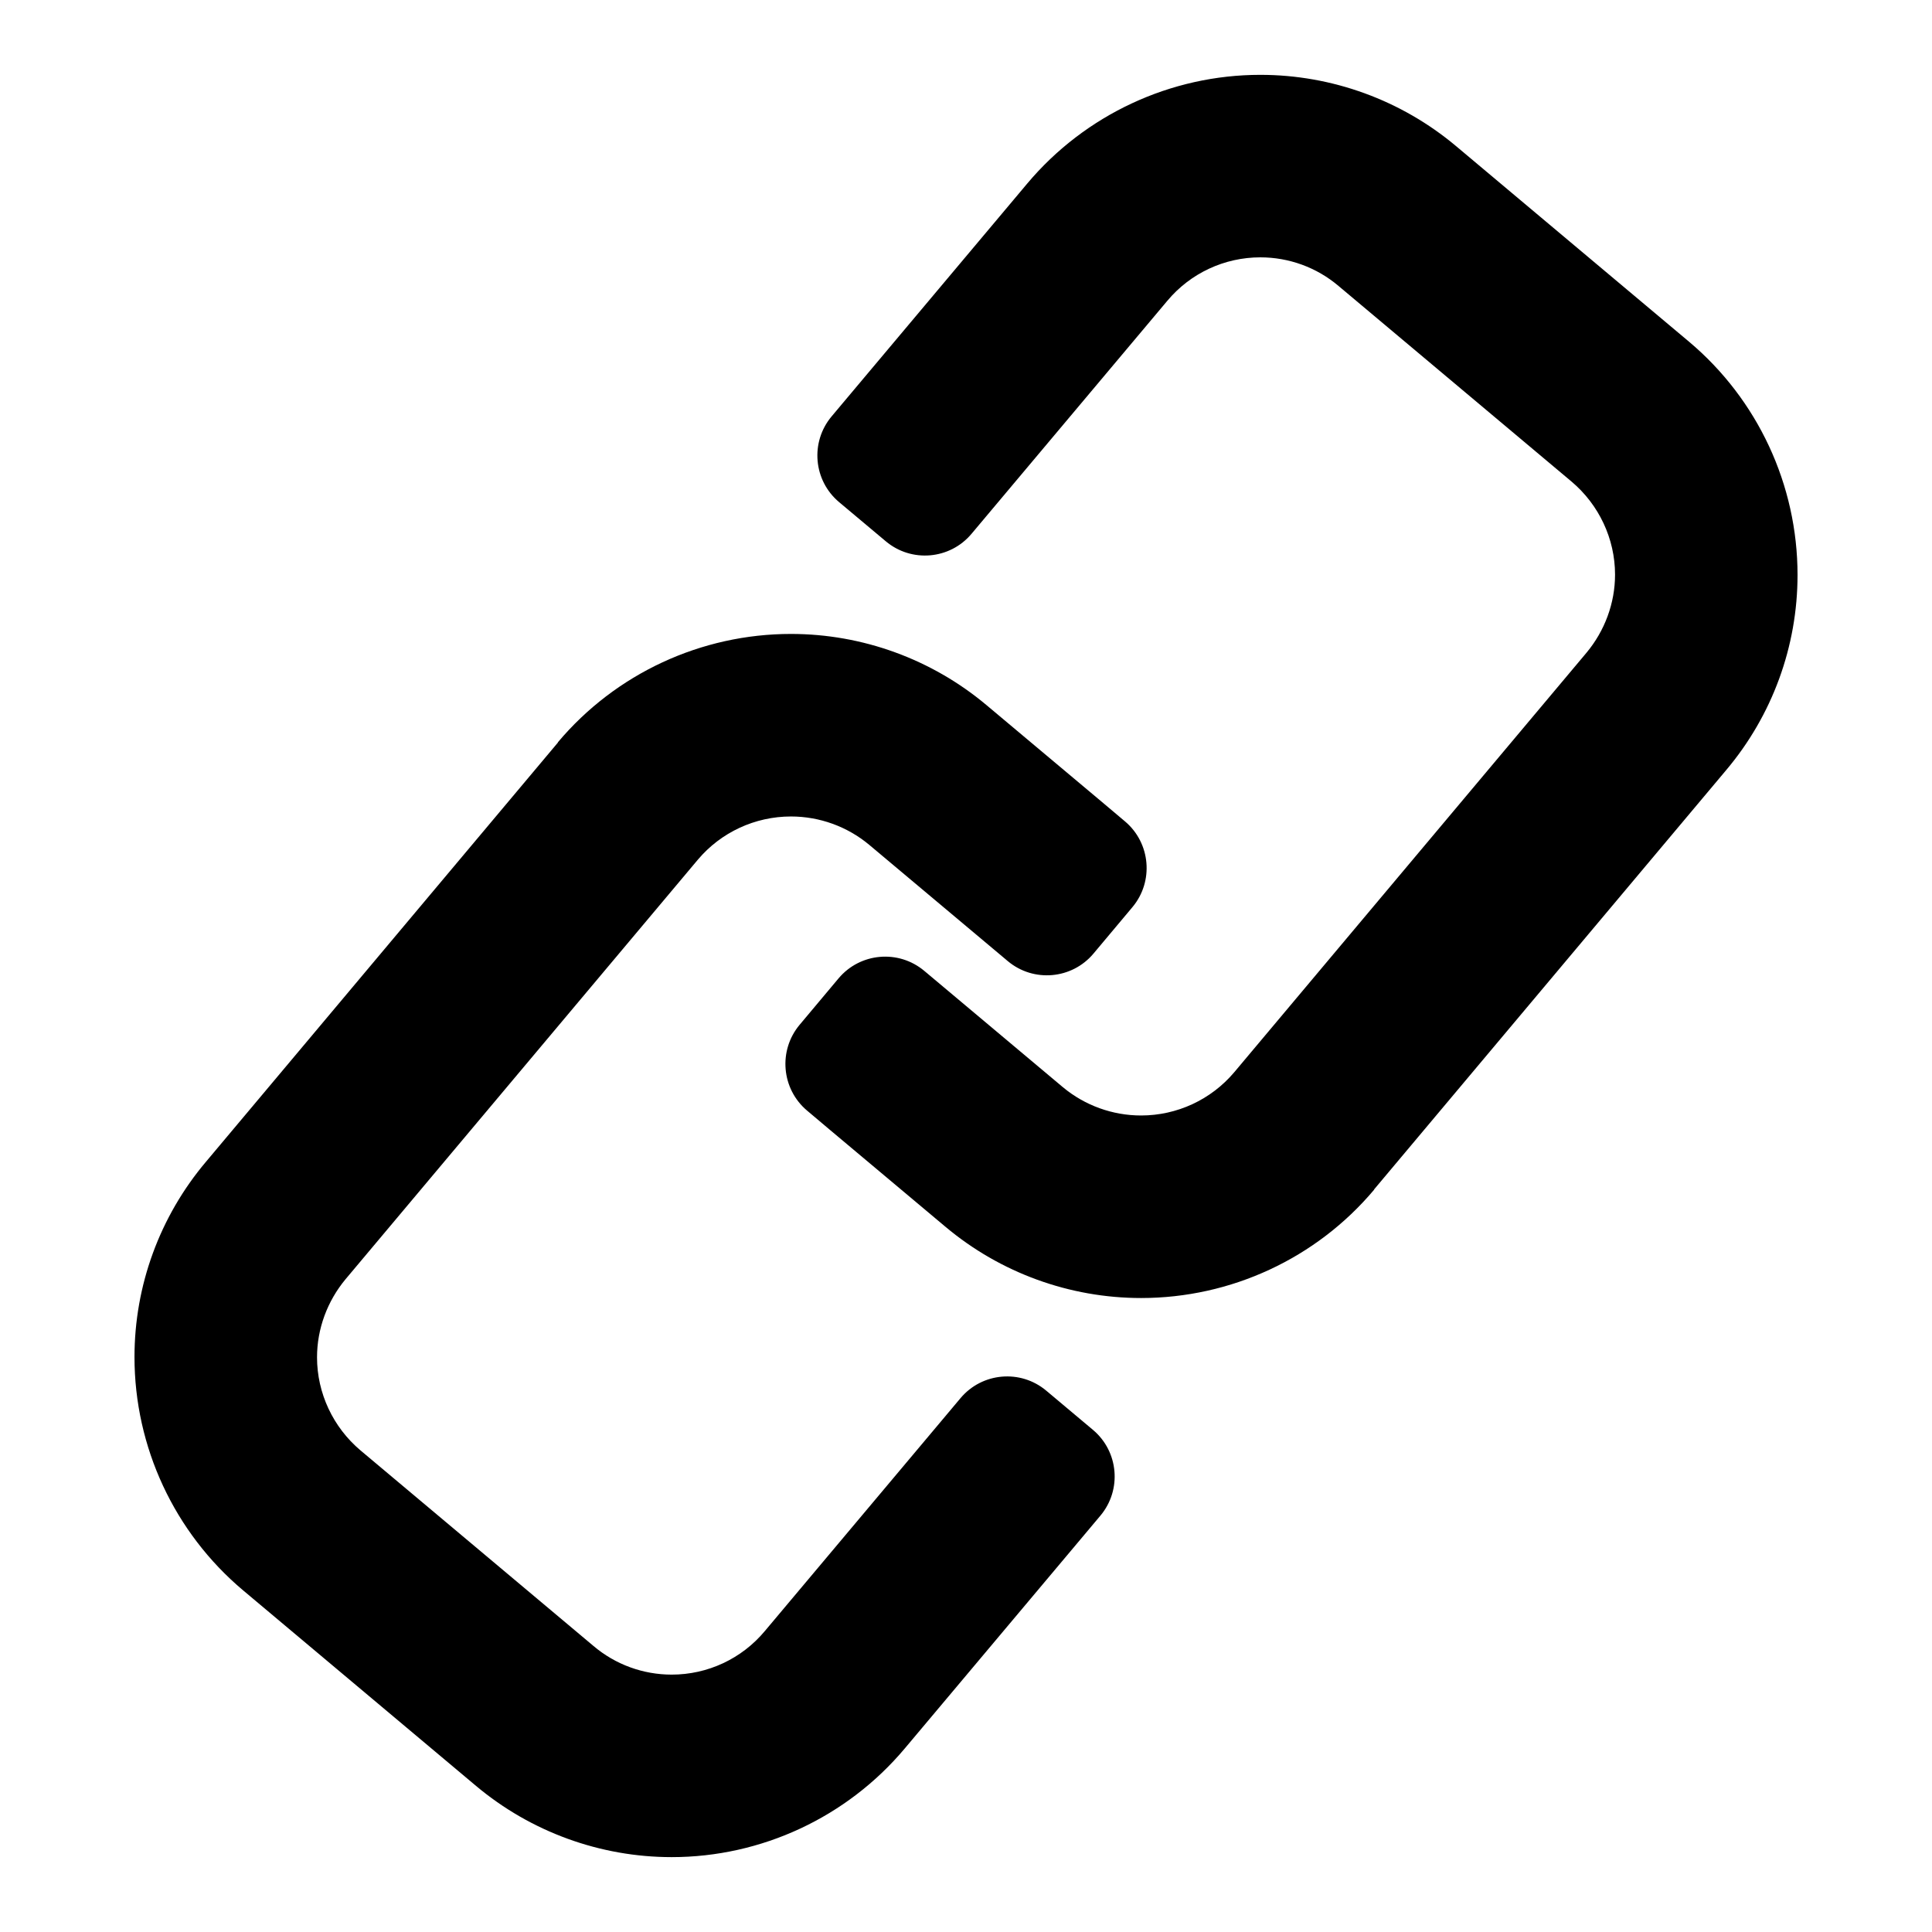
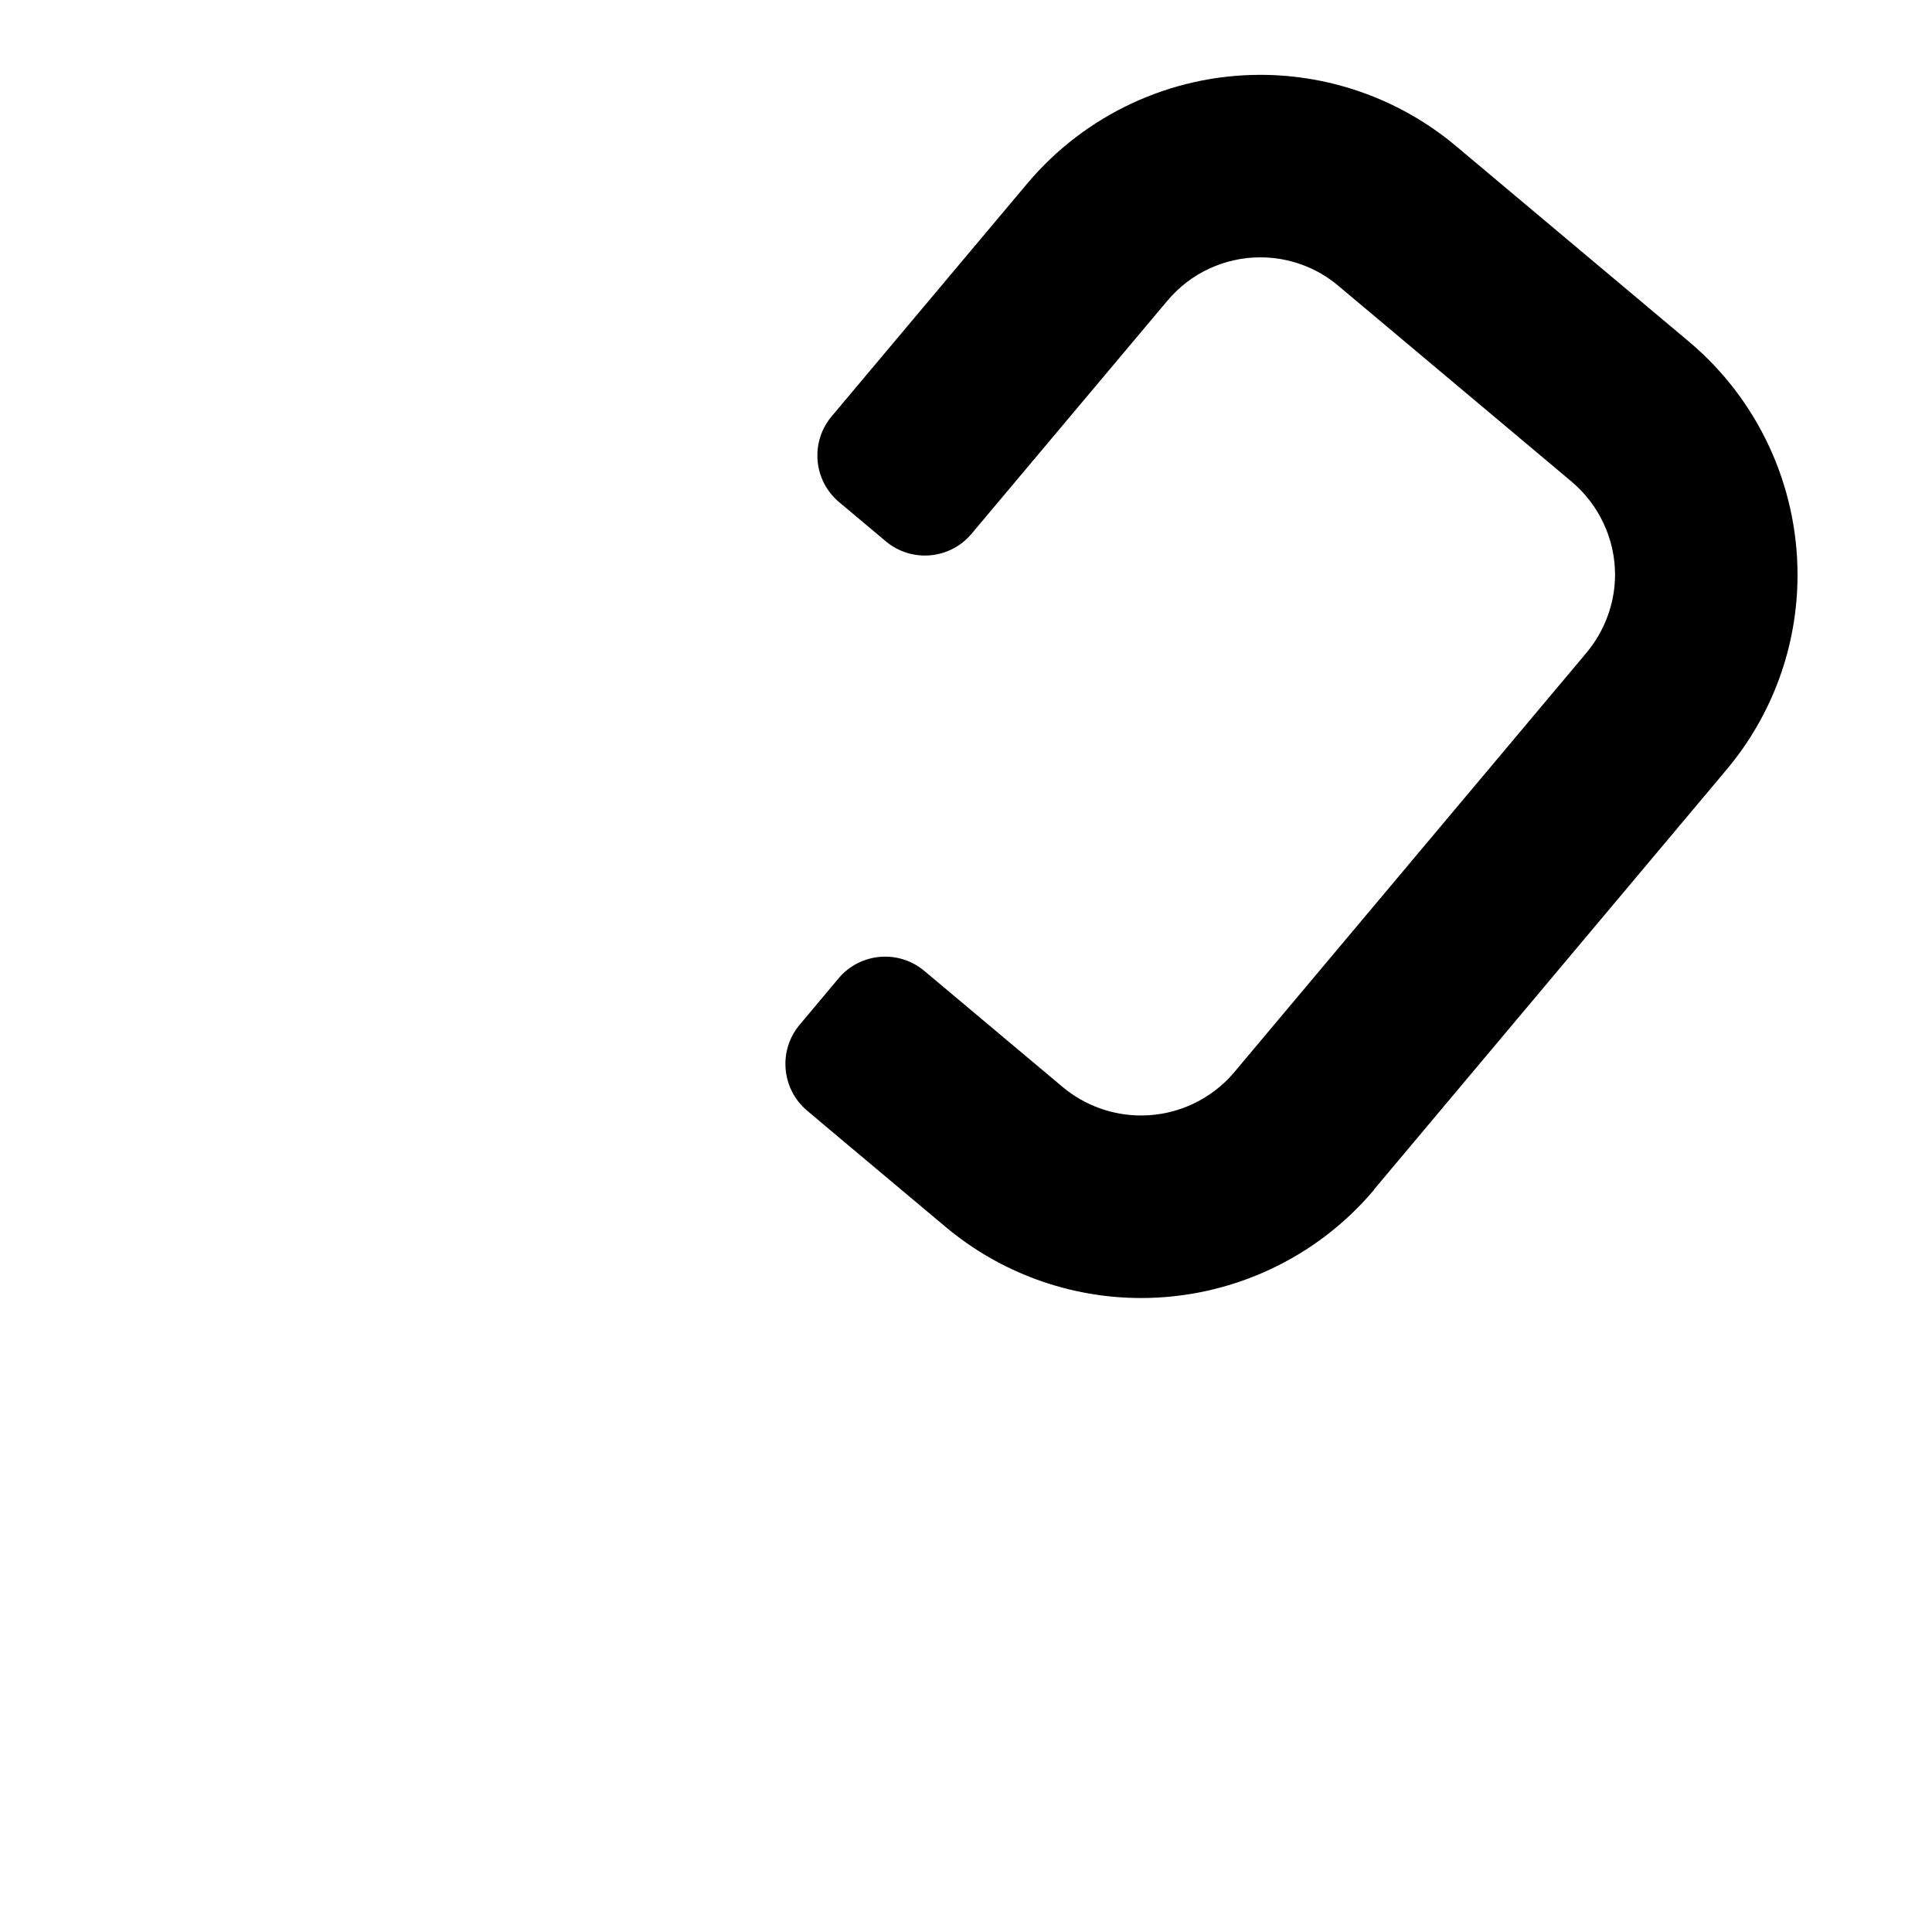
<svg xmlns="http://www.w3.org/2000/svg" fill="#000000" width="800px" height="800px" version="1.1" viewBox="144 144 512 512">
  <g>
-     <path d="m393.35 520.71 5.195-6.188c5.723-6.816 15.902-7.707 22.719-1.984l12.375 10.387c6.816 5.723 7.707 15.898 1.992 22.719l-5.195 6.188-46.676 55.543c-15.316 18.215-37.973 28.781-61.754 28.781-18.941 0-37.324-6.691-51.84-18.863l-61.746-51.836c-18.215-15.32-28.781-37.969-28.781-61.836 0-18.938 6.691-37.242 18.949-51.75l93.266-111.09v-0.078c15.32-18.215 37.977-28.703 61.758-28.703 18.938 0 37.32 6.691 51.828 18.871l30.551 25.629 6.133 5.172c6.809 5.734 7.691 15.926 1.969 22.742l-10.312 12.297c-5.715 6.816-15.895 7.707-22.711 1.992l-6.188-5.195-30.559-25.641c-5.801-4.832-13.141-7.492-20.711-7.492-9.52 0-18.547 4.188-24.672 11.445l-93.355 111.17c-4.832 5.805-7.57 13.141-7.57 20.719 0 9.512 4.266 18.539 11.523 24.664l61.75 51.836c5.809 4.922 13.145 7.582 20.719 7.582 9.516 0 18.547-4.195 24.668-11.531z" />
    <path d="m406.66 279.28-5.199 6.188c-5.715 6.816-15.891 7.707-22.711 1.984l-12.379-10.383c-6.82-5.723-7.707-15.902-1.984-22.719l5.195-6.188 46.672-55.547c15.32-18.215 37.969-28.781 61.75-28.781 18.945 0 37.328 6.691 51.836 18.863l61.746 51.836c18.227 15.32 28.781 37.969 28.781 61.836 0 18.941-6.691 37.242-18.938 51.75l-93.277 111.09v0.078c-15.32 18.219-37.969 28.703-61.75 28.703-18.945 0-37.328-6.691-51.836-18.871l-30.551-25.629-6.133-5.172c-6.801-5.731-7.684-15.926-1.969-22.742l10.312-12.297c5.723-6.816 15.895-7.707 22.711-1.992l6.195 5.195 30.551 25.641c5.805 4.832 13.141 7.492 20.719 7.492 9.512 0 18.539-4.188 24.672-11.445l93.348-111.17c4.84-5.801 7.582-13.137 7.582-20.719 0-9.512-4.277-18.539-11.535-24.664l-61.746-51.836c-5.805-4.922-13.141-7.582-20.719-7.582-9.512 0-18.539 4.195-24.664 11.531z" />
  </g>
</svg>